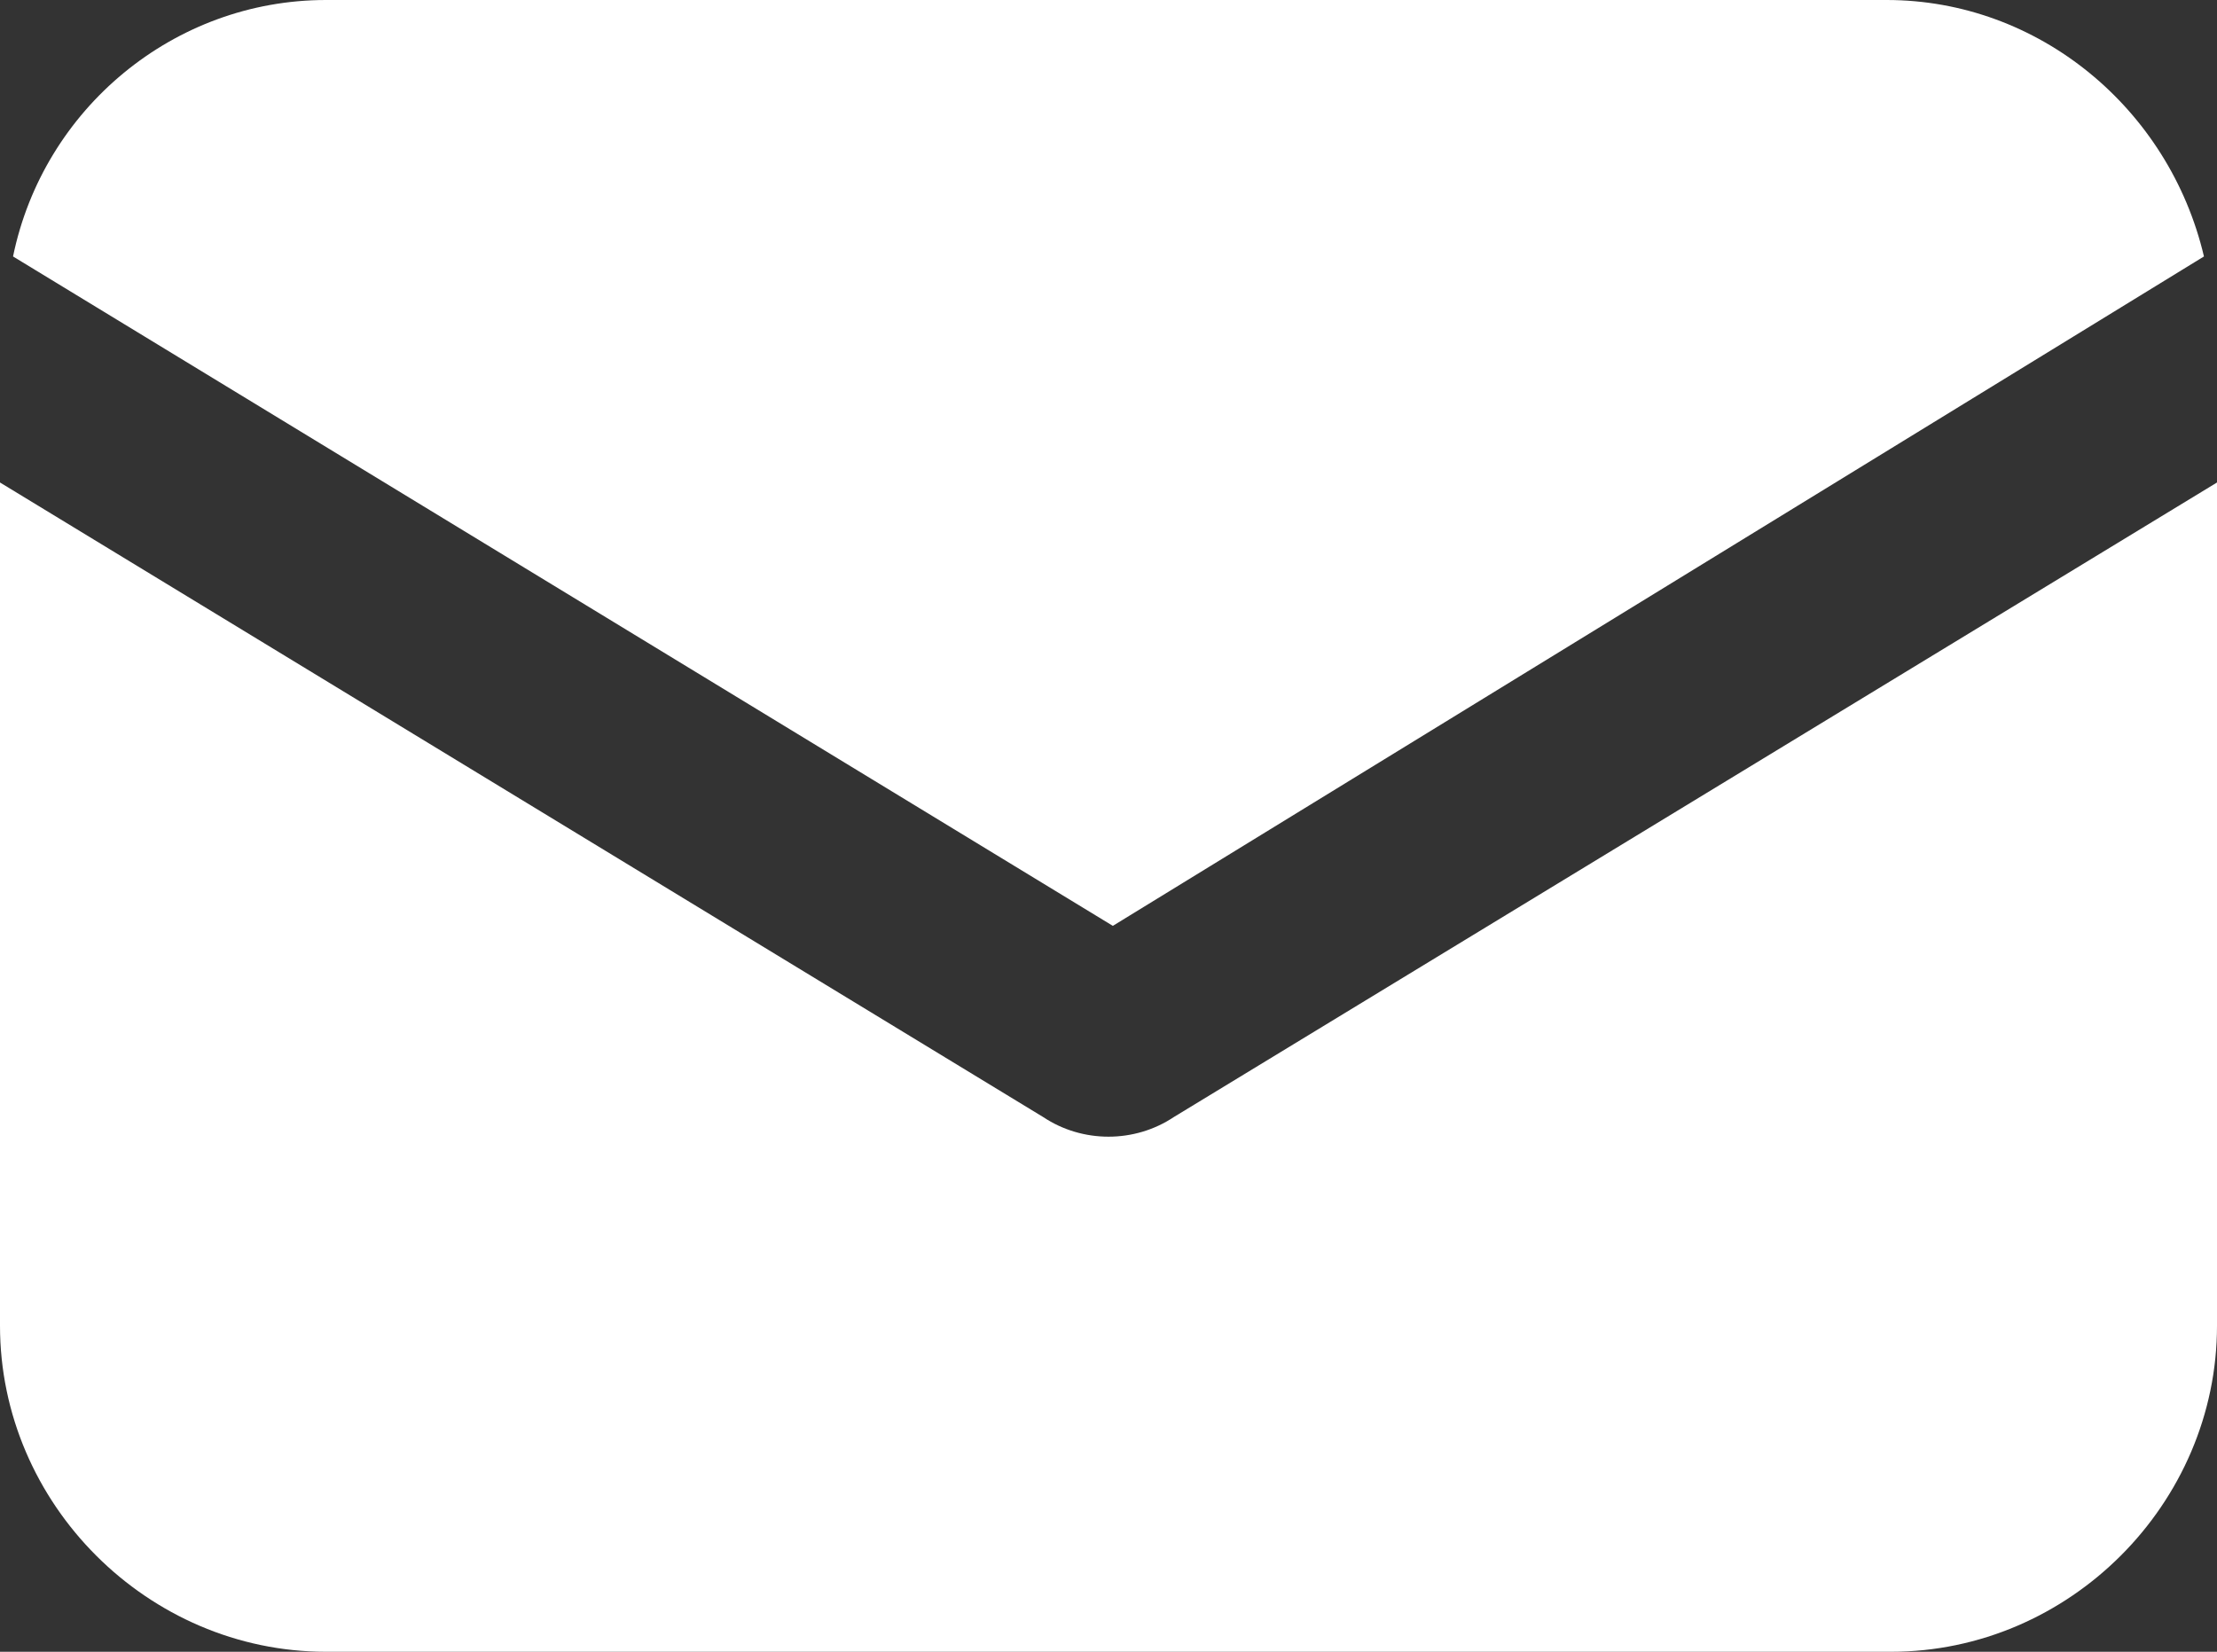
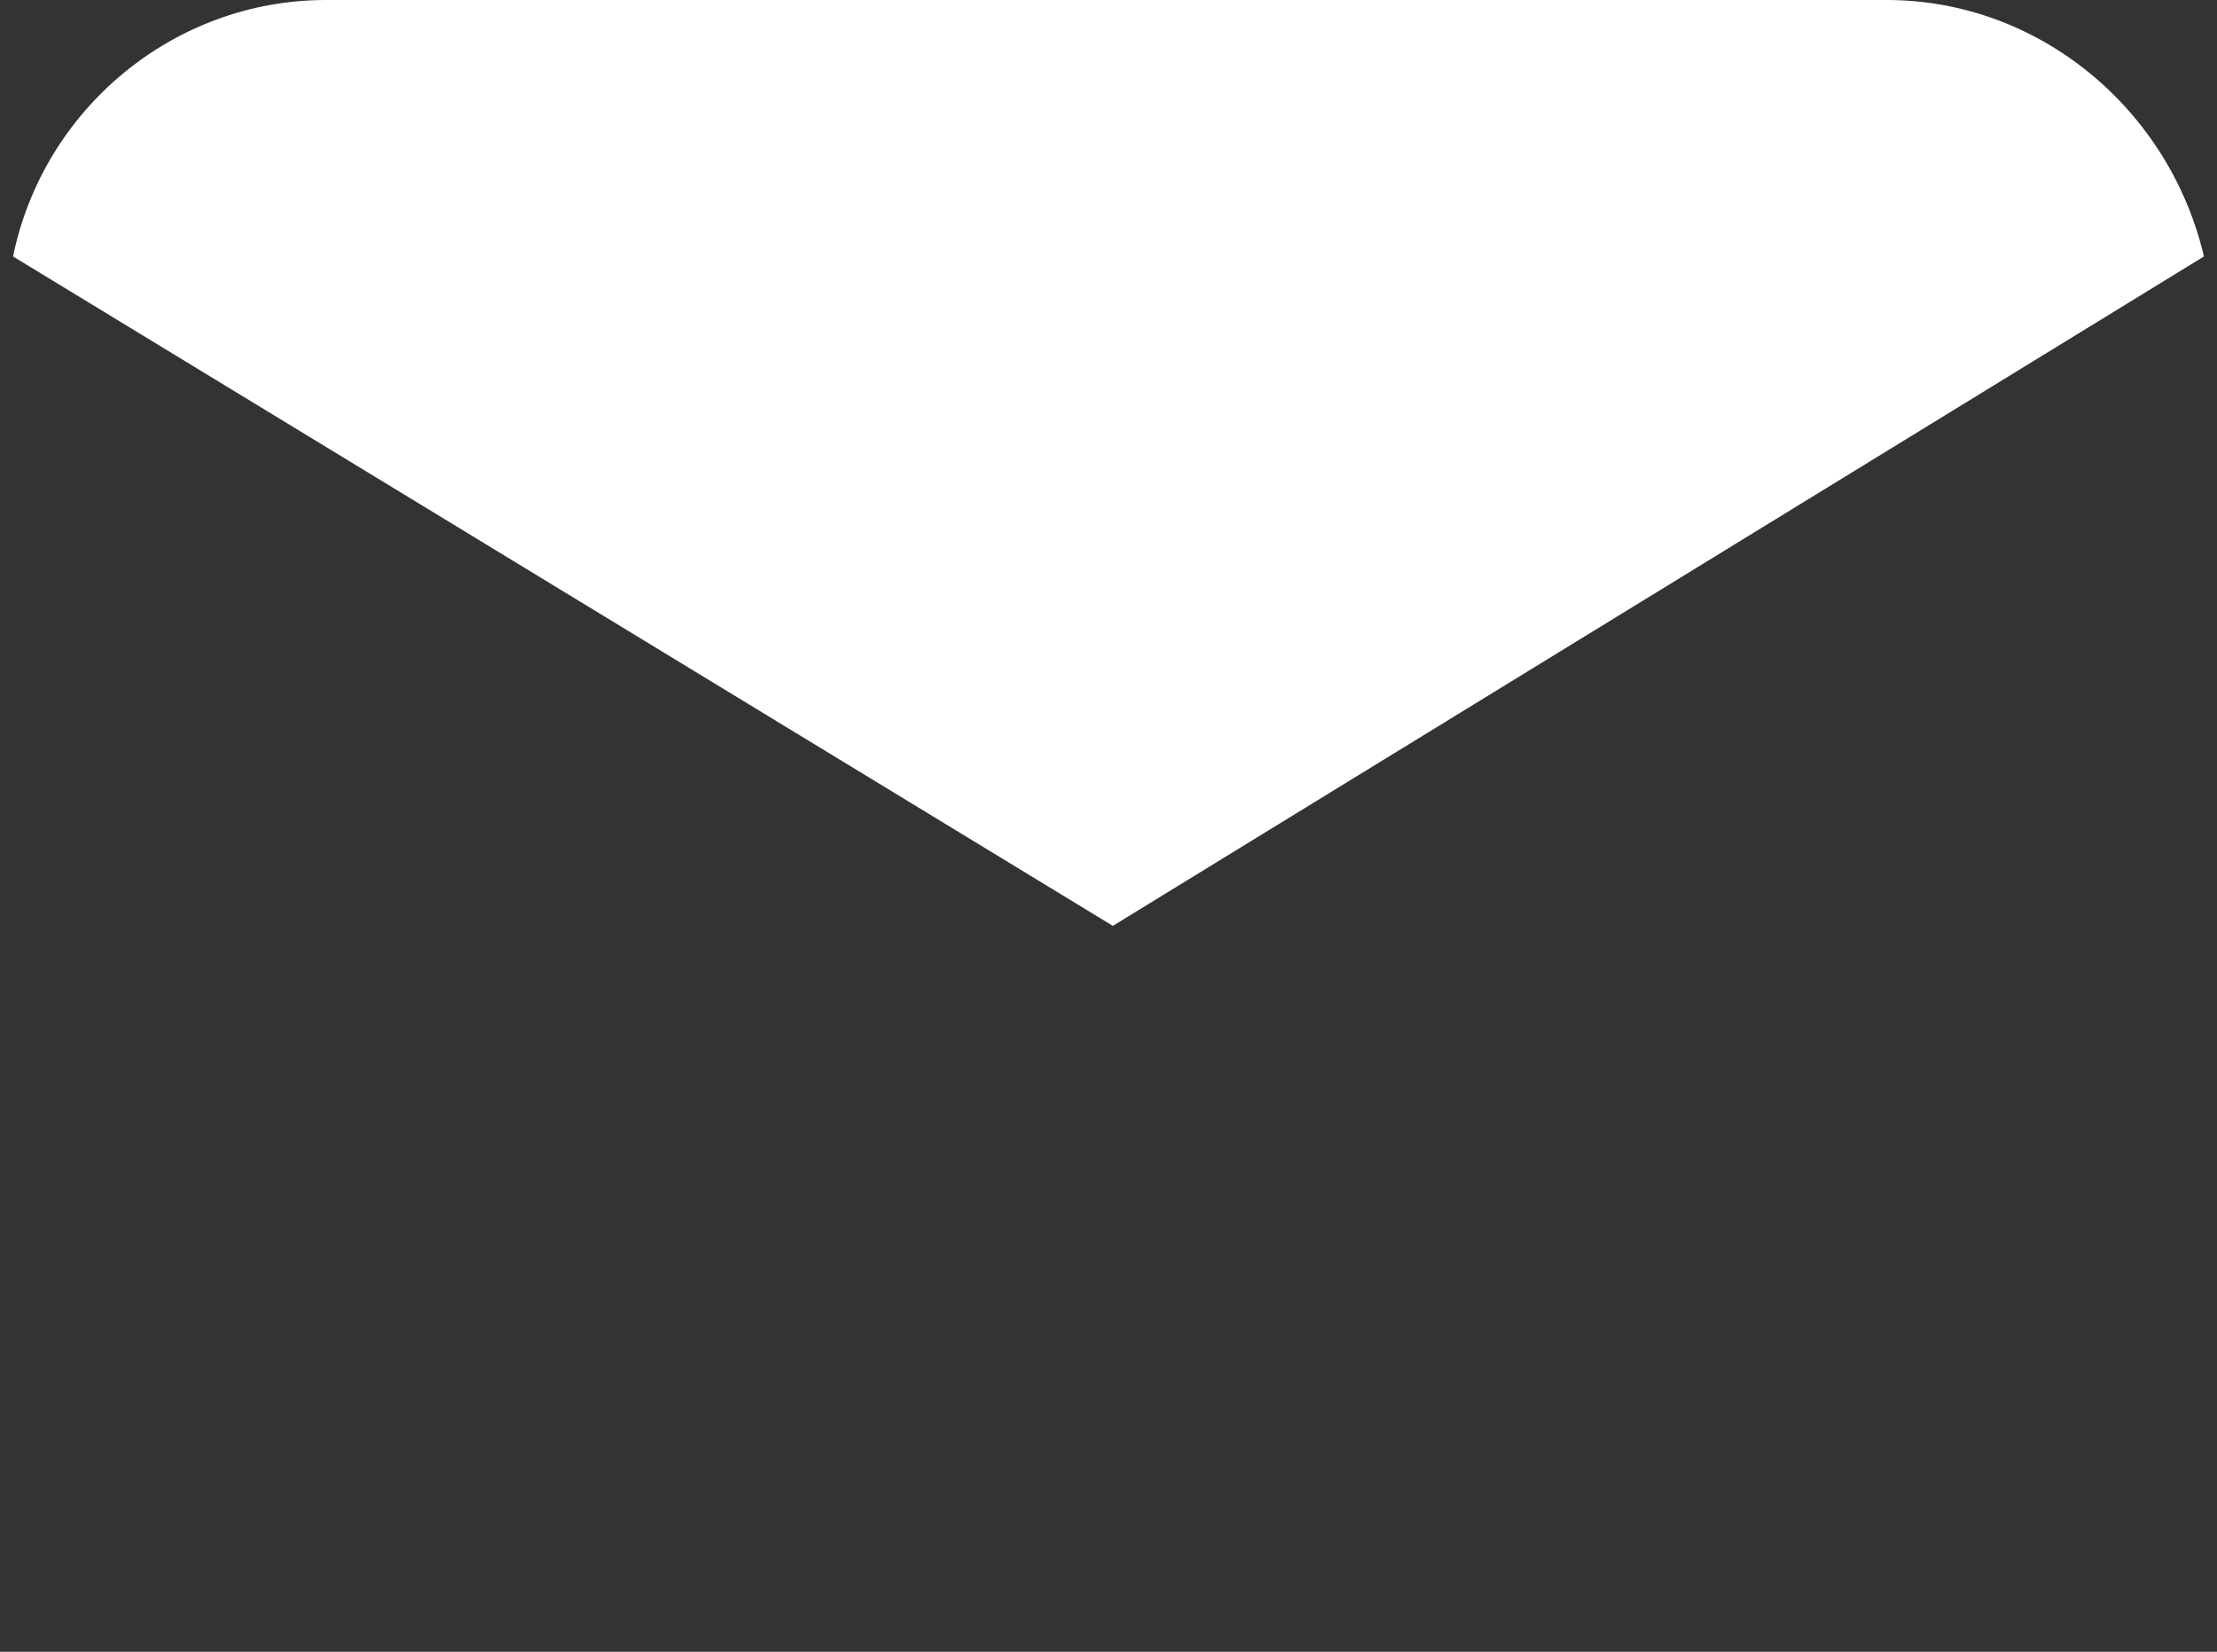
<svg xmlns="http://www.w3.org/2000/svg" id="Слой_1" x="0px" y="0px" viewBox="0 0 51 38" style="enable-background:new 0 0 51 38;" xml:space="preserve">
  <rect x="0" y="0" width="51" height="38" fill="#333333" stroke="none" />
  <style type="text/css"> .st0{fill:#FFFFFF;} </style>
  <g id="Слой_2_1_">
    <g id="Слой_1-2">
-       <path class="st0" d="M27,25.7c-0.9,0.6-2.1,0.6-3,0L0,11.1v19.4C0,34.6,3.4,38,7.5,38h36c4.1,0,7.5-3.4,7.5-7.5V11.1L27,25.7z" />
      <path class="st0" d="M43.4,0H7.5C4,0,1,2.5,0.3,5.9l25.3,15.4L50.7,5.9C49.9,2.5,46.9,0,43.4,0z" />
    </g>
  </g>
</svg>